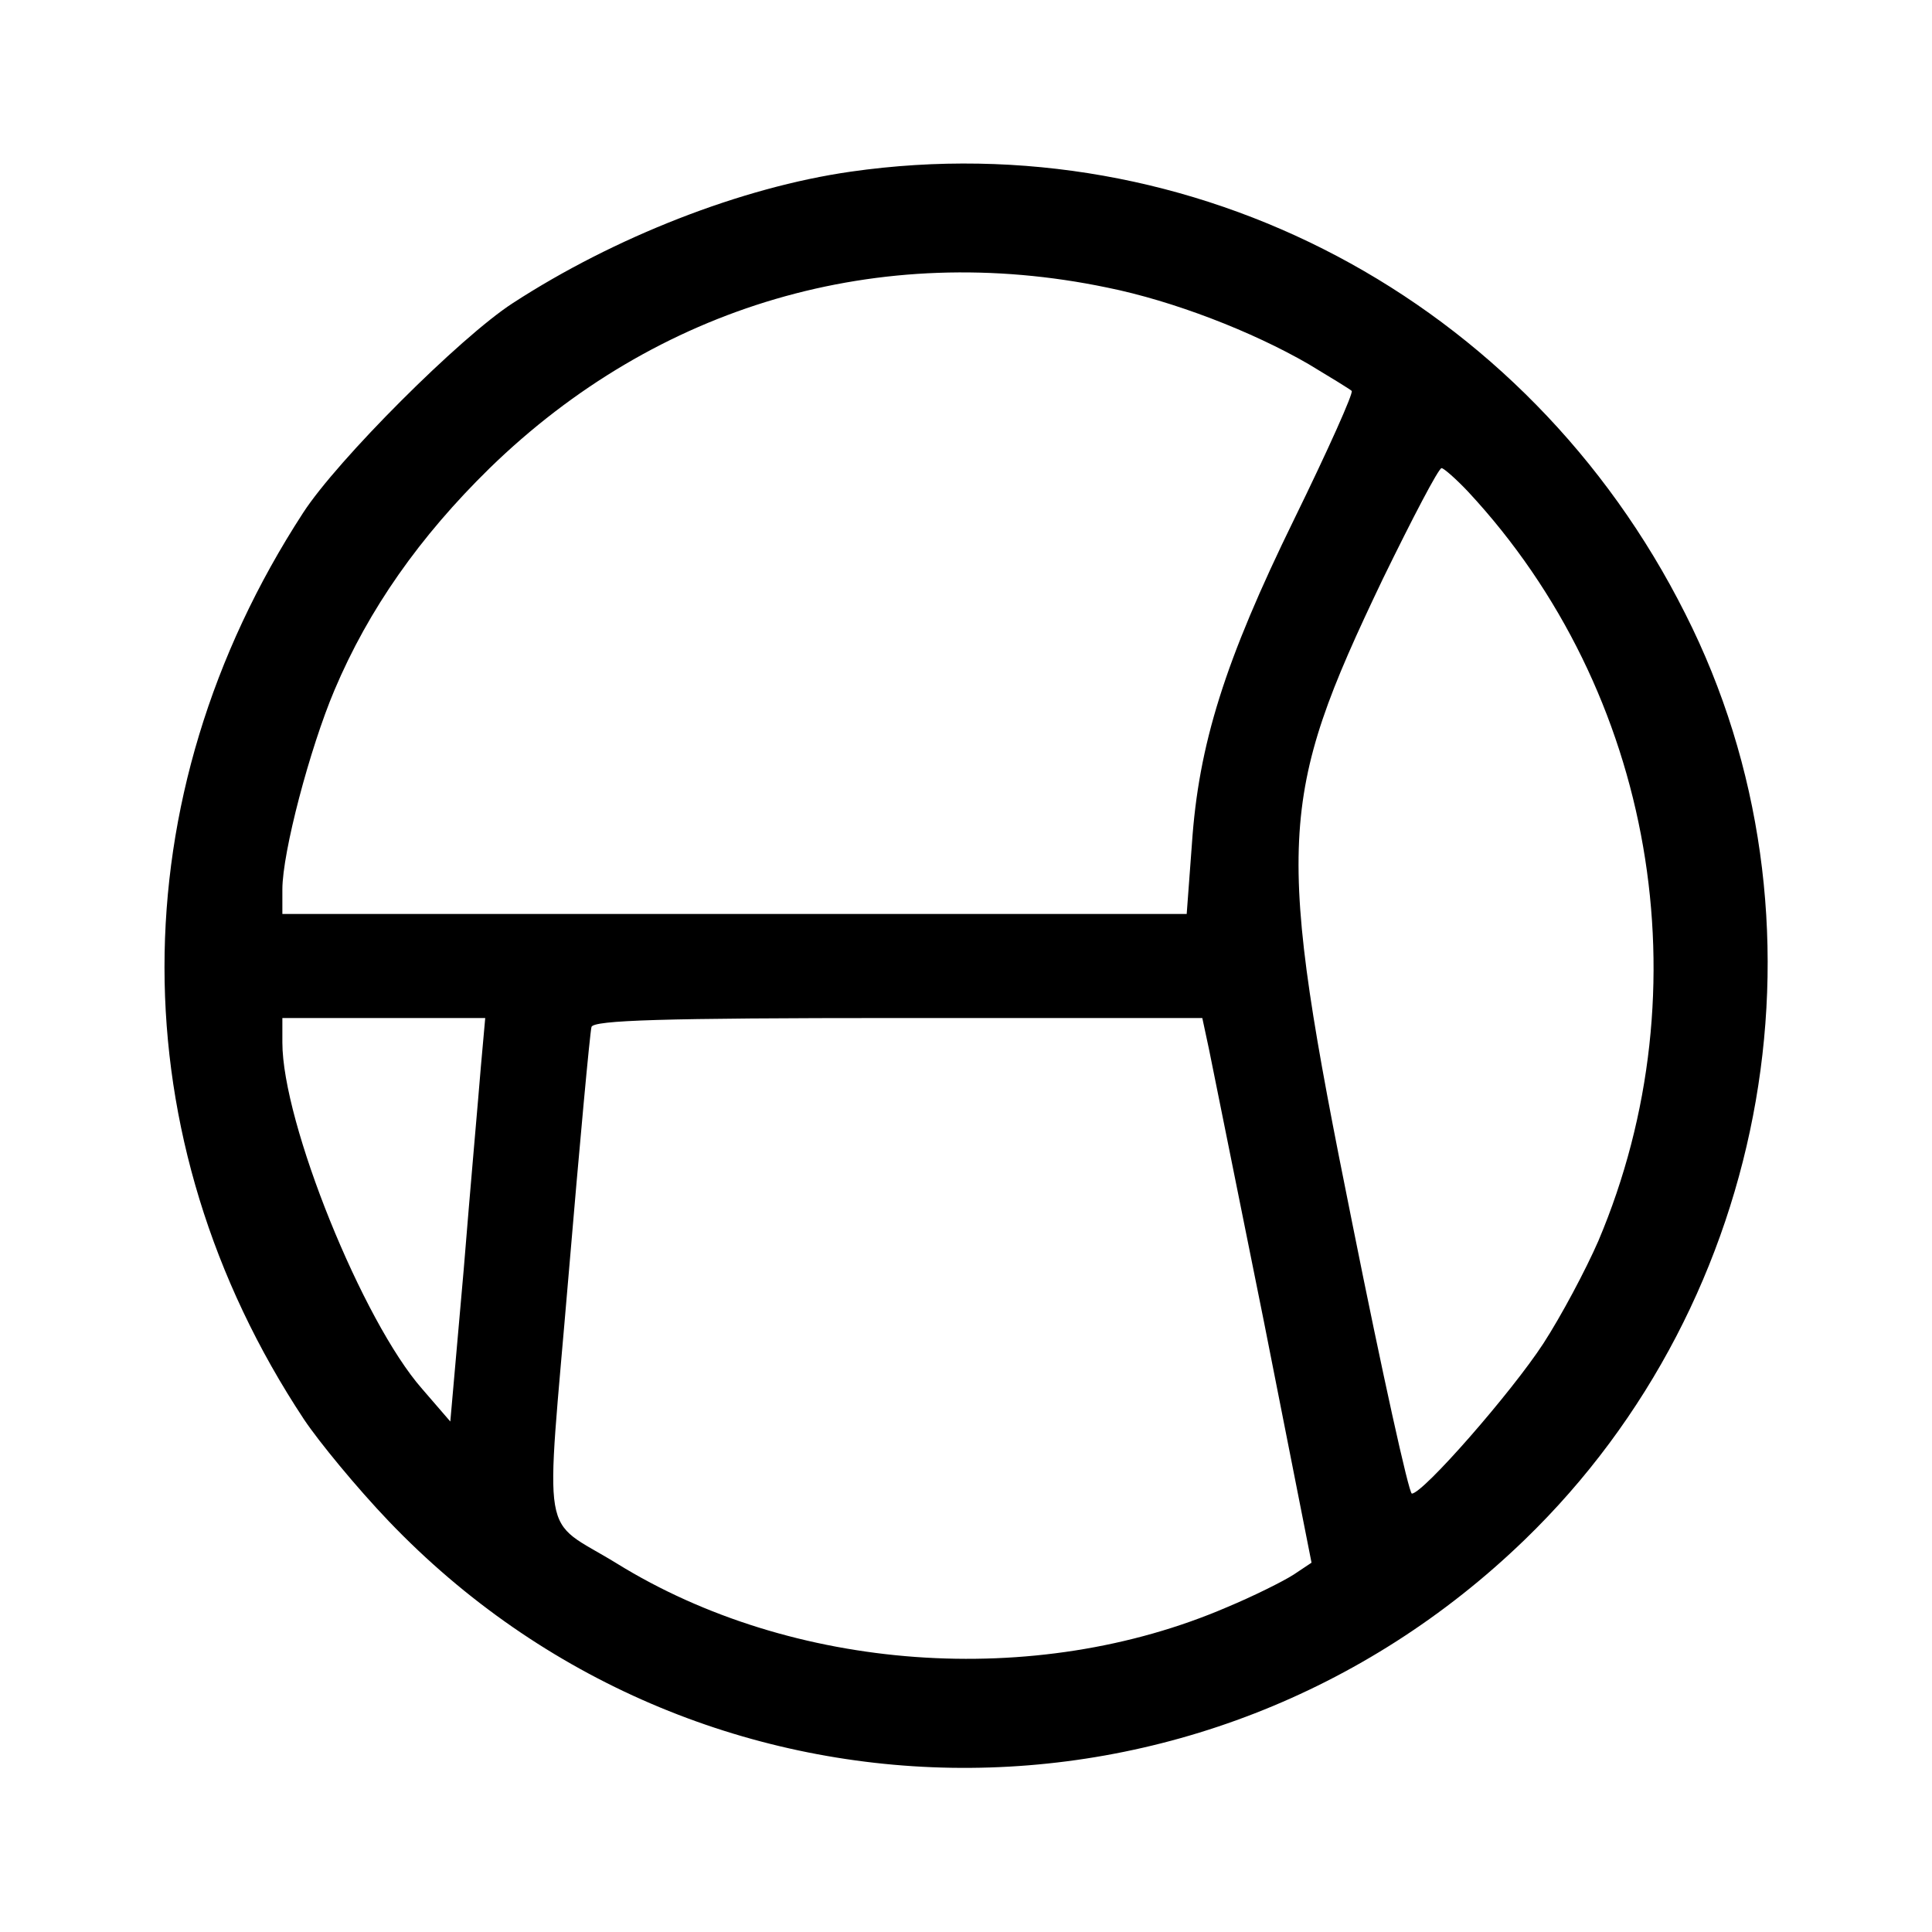
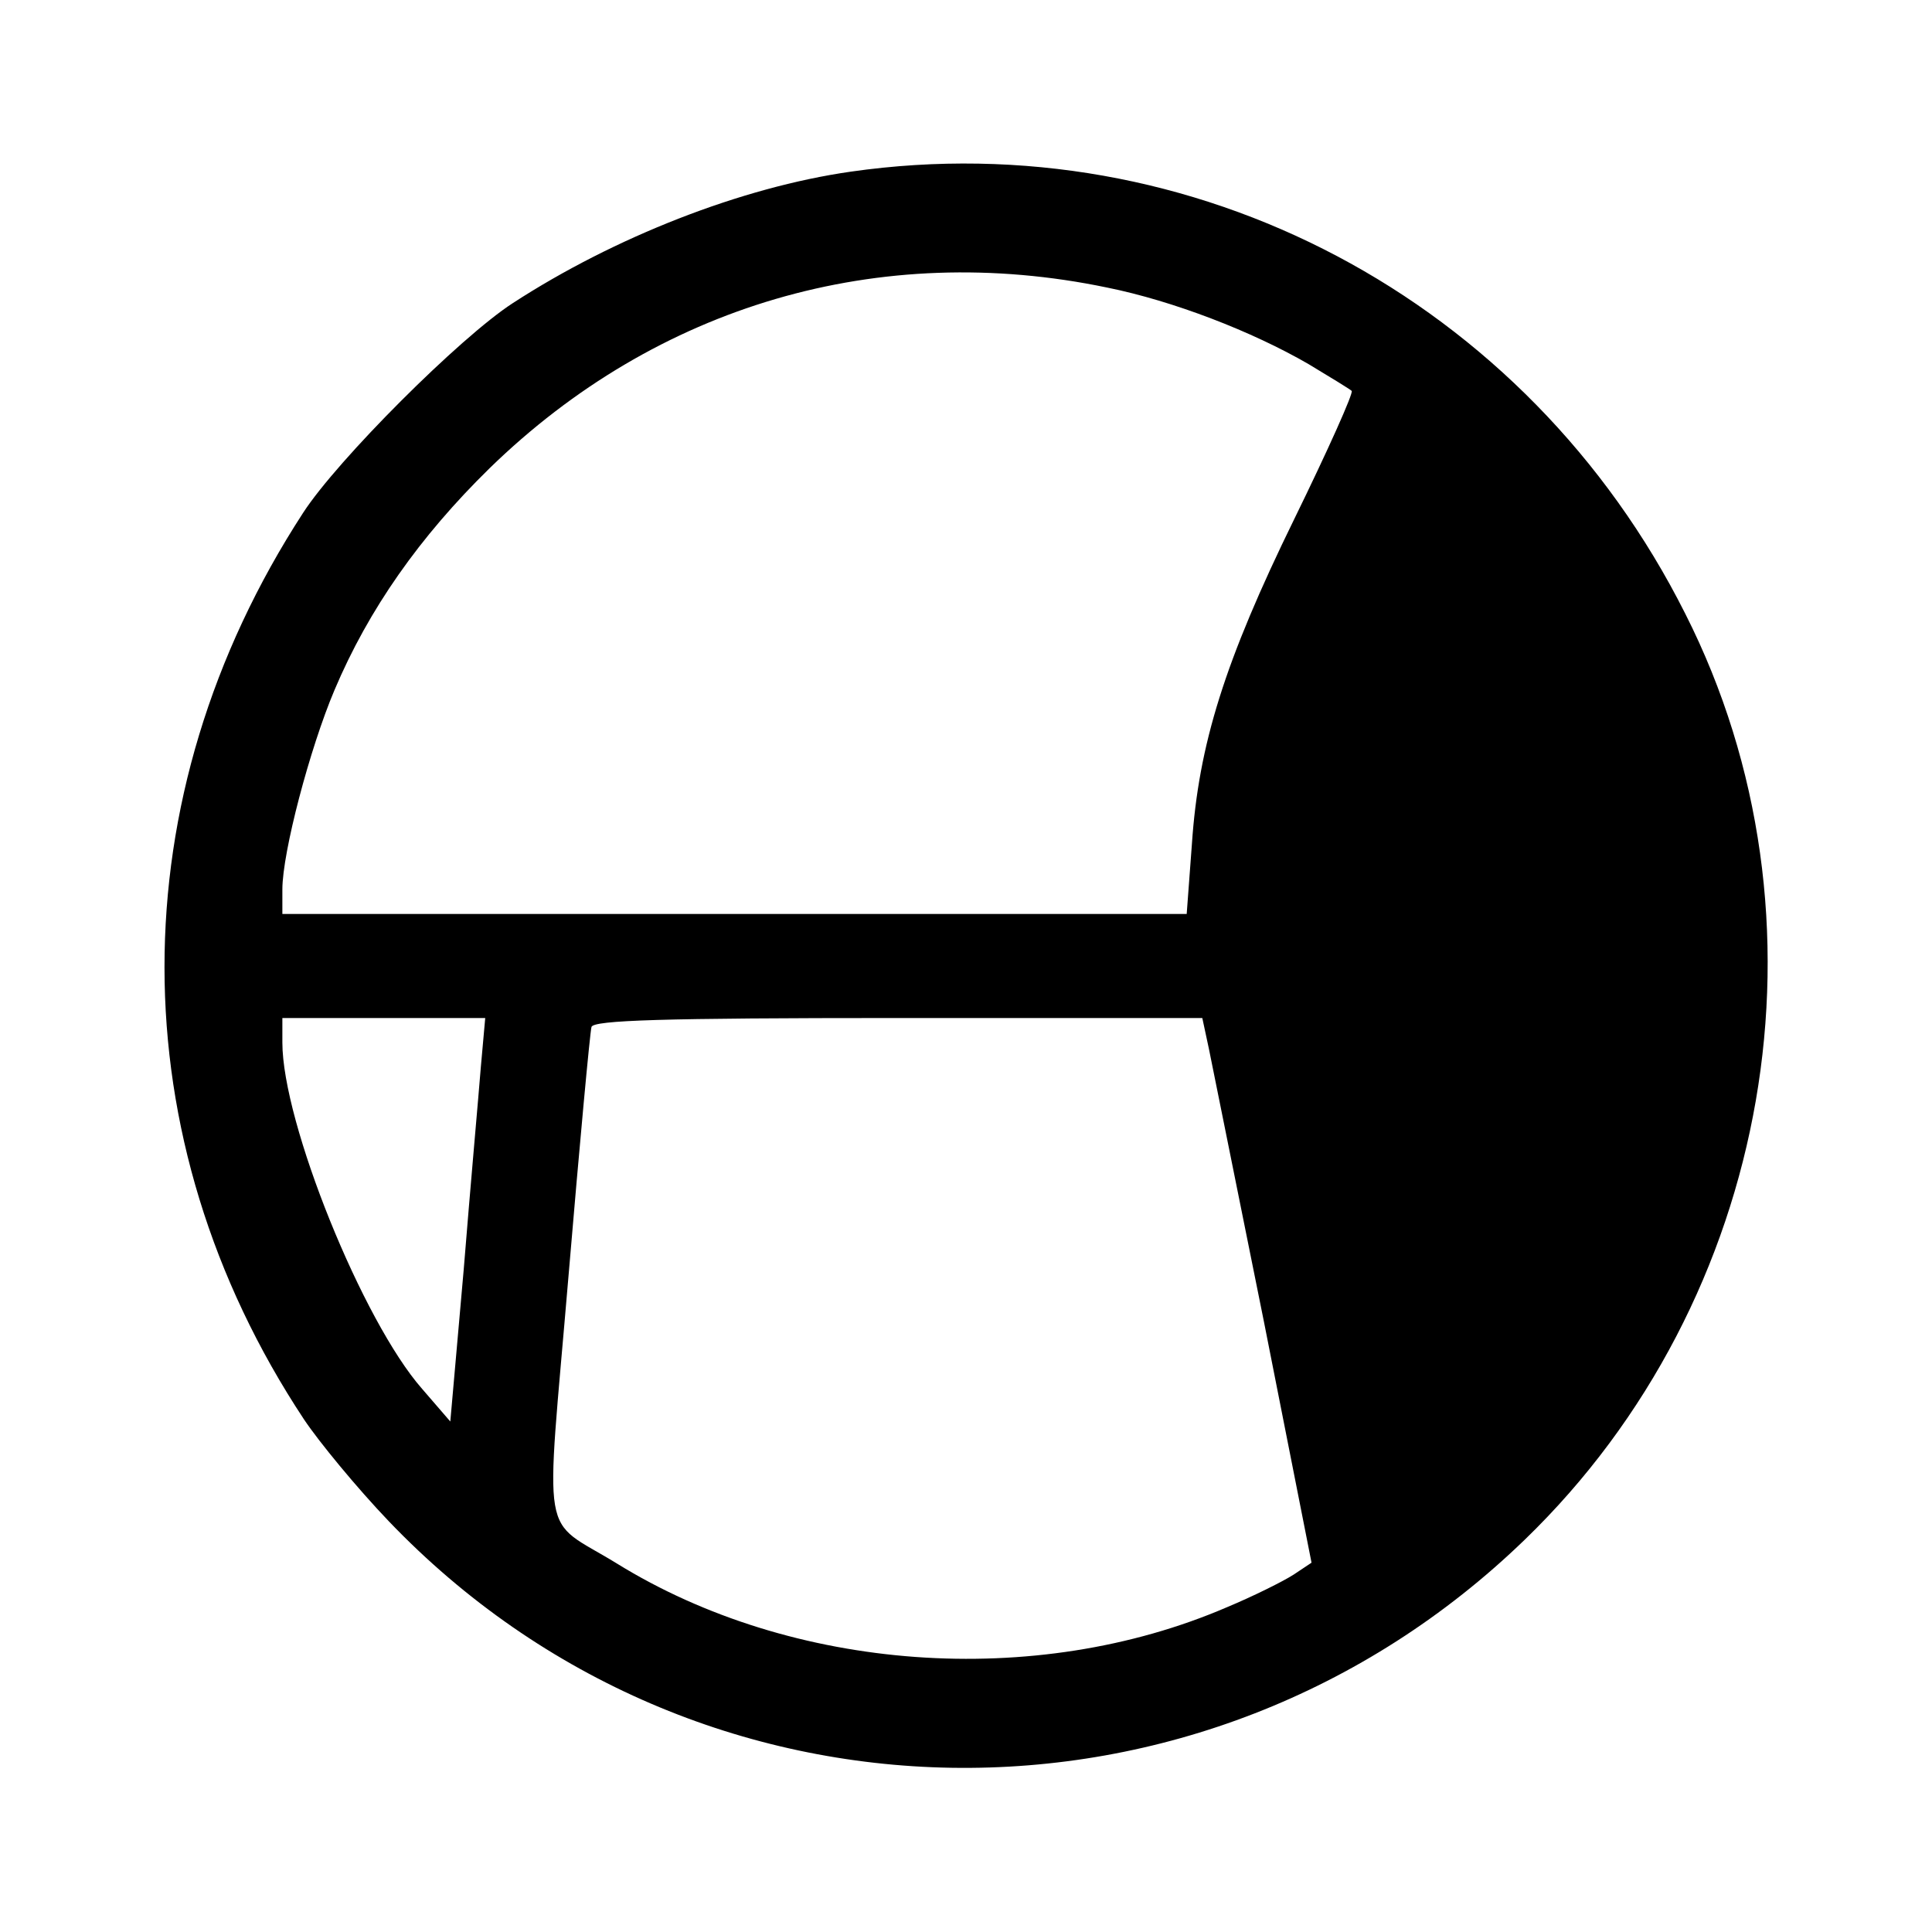
<svg xmlns="http://www.w3.org/2000/svg" version="1.0" width="260pt" height="260pt" viewBox="0 0 260 260" preserveAspectRatio="xMidYMid meet">
  <g transform="translate(0,260) scale(0.1,-0.1)" fill="#000000" stroke="none">
-     <path d="M1145 2369 c-147 -21 -318 -88 -455 -177 -71 -46 -236 -211 -282 -282 -249 -383 -249 -842 1 -1220 20 -30 71 -92 114 -137 414 -433 1096 -444 1529 -25 334 323 423 837 216 1246 -213 424 -662 661 -1123 595z m345 -156 c89 -18 195 -59 271 -103 30 -18 56 -34 58 -36 3 -2 -32 -80 -77 -172 -94 -192 -129 -304 -138 -438 l-7 -94 -608 0 -609 0 0 33 c0 50 37 190 70 268 46 109 115 207 209 299 225 219 524 307 831 243z m486 -275 c250 -269 319 -668 175 -1008 -17 -39 -50 -101 -74 -138 -43 -66 -162 -202 -177 -202 -4 0 -40 163 -80 363 -104 515 -101 571 41 868 40 82 75 149 79 149 3 0 20 -15 36 -32z m-1329 -775 c-3 -38 -14 -160 -23 -272 l-18 -204 -38 44 c-80 91 -188 358 -188 466 l0 33 136 0 137 0 -6 -67z m980 25 c5 -24 38 -189 74 -367 l64 -324 -24 -16 c-14 -9 -54 -29 -90 -44 -258 -111 -585 -87 -821 59 -104 64 -96 18 -65 386 15 178 29 329 31 336 3 9 94 12 413 12 l409 0 9 -42z" />
+     <path d="M1145 2369 c-147 -21 -318 -88 -455 -177 -71 -46 -236 -211 -282 -282 -249 -383 -249 -842 1 -1220 20 -30 71 -92 114 -137 414 -433 1096 -444 1529 -25 334 323 423 837 216 1246 -213 424 -662 661 -1123 595z m345 -156 c89 -18 195 -59 271 -103 30 -18 56 -34 58 -36 3 -2 -32 -80 -77 -172 -94 -192 -129 -304 -138 -438 l-7 -94 -608 0 -609 0 0 33 c0 50 37 190 70 268 46 109 115 207 209 299 225 219 524 307 831 243z m486 -275 z m-1329 -775 c-3 -38 -14 -160 -23 -272 l-18 -204 -38 44 c-80 91 -188 358 -188 466 l0 33 136 0 137 0 -6 -67z m980 25 c5 -24 38 -189 74 -367 l64 -324 -24 -16 c-14 -9 -54 -29 -90 -44 -258 -111 -585 -87 -821 59 -104 64 -96 18 -65 386 15 178 29 329 31 336 3 9 94 12 413 12 l409 0 9 -42z" />
  </g>
</svg>